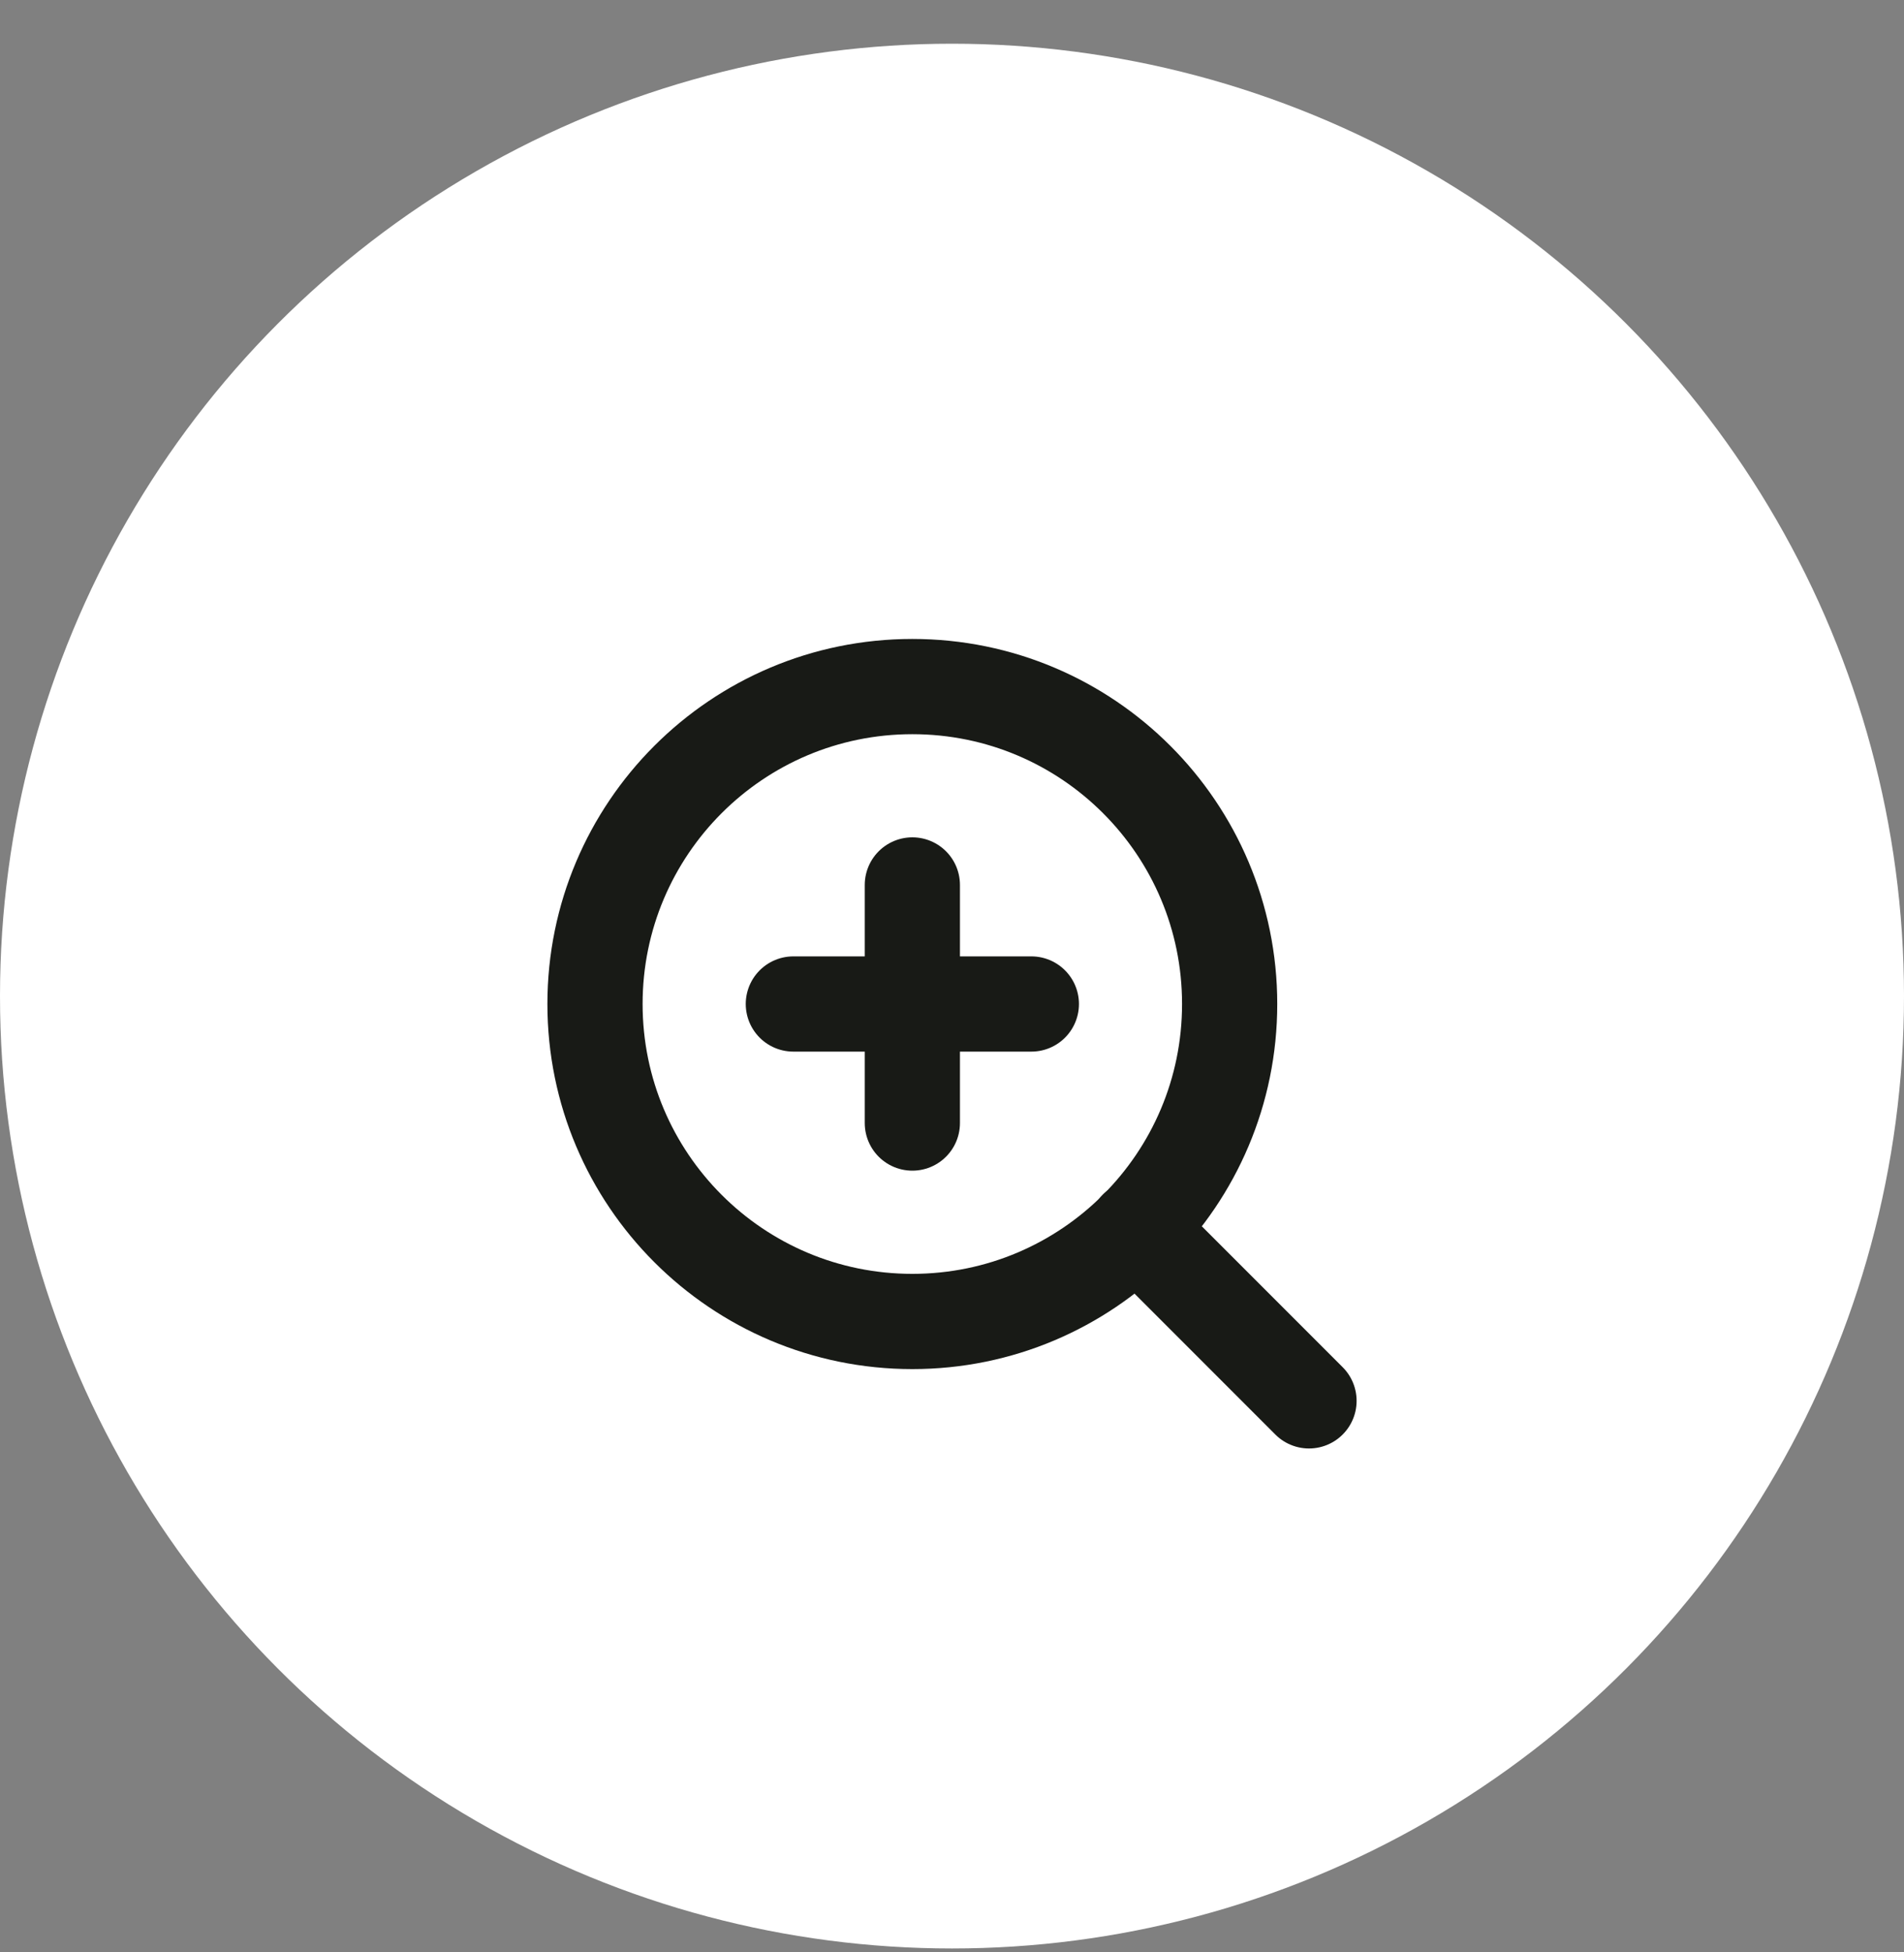
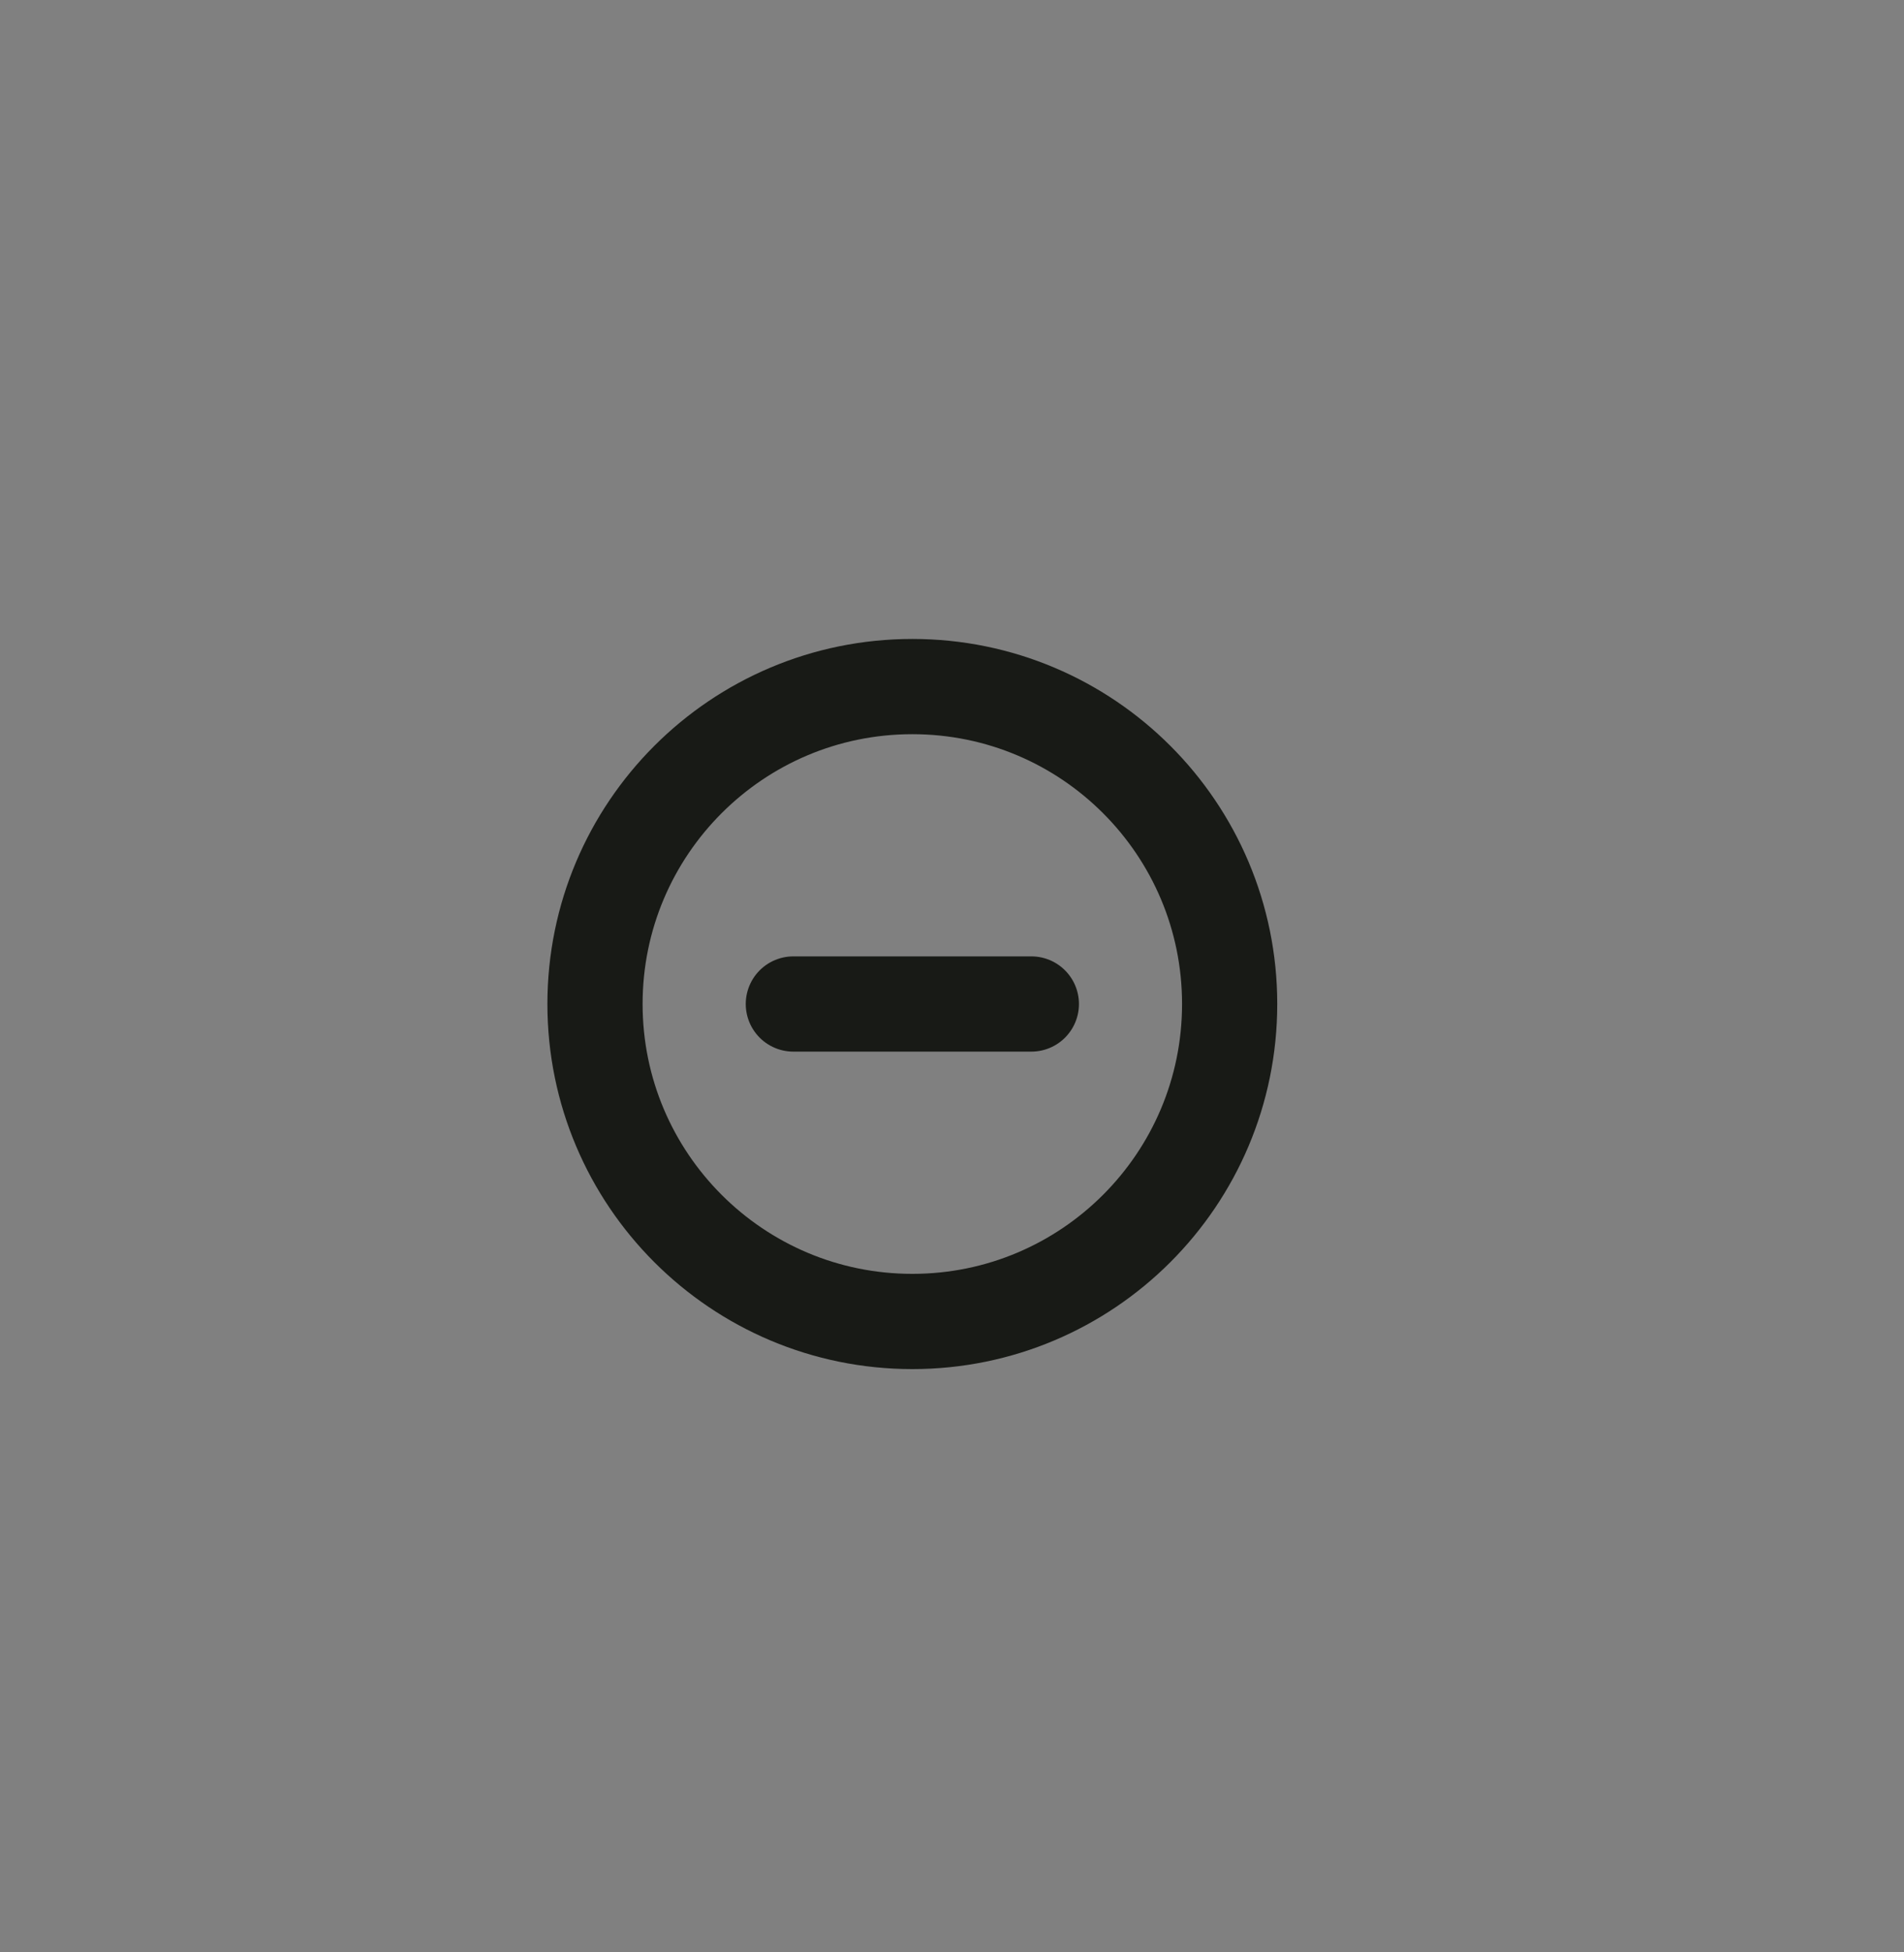
<svg xmlns="http://www.w3.org/2000/svg" width="40" height="41" viewBox="0 0 40 41" fill="none">
  <rect x="0" y="0" width="40" height="41" fill="#808080" stroke="none" />
-   <circle cx="20" cy="20.918" r="20" fill="white" />
  <path d="M19.167 27.751C22.849 27.751 25.833 24.766 25.833 21.084C25.833 17.402 22.849 14.418 19.167 14.418C15.485 14.418 12.5 17.402 12.5 21.084C12.5 24.766 15.485 27.751 19.167 27.751Z" stroke="#181A16" stroke-width="2" stroke-linecap="round" stroke-linejoin="round" />
-   <path d="M27.5 29.418L23.875 25.793" stroke="#181A16" stroke-width="2" stroke-linecap="round" stroke-linejoin="round" />
-   <path d="M19.167 18.584V23.584" stroke="#181A16" stroke-width="2" stroke-linecap="round" stroke-linejoin="round" />
  <path d="M16.667 21.084H21.667" stroke="#181A16" stroke-width="2" stroke-linecap="round" stroke-linejoin="round" />
</svg>